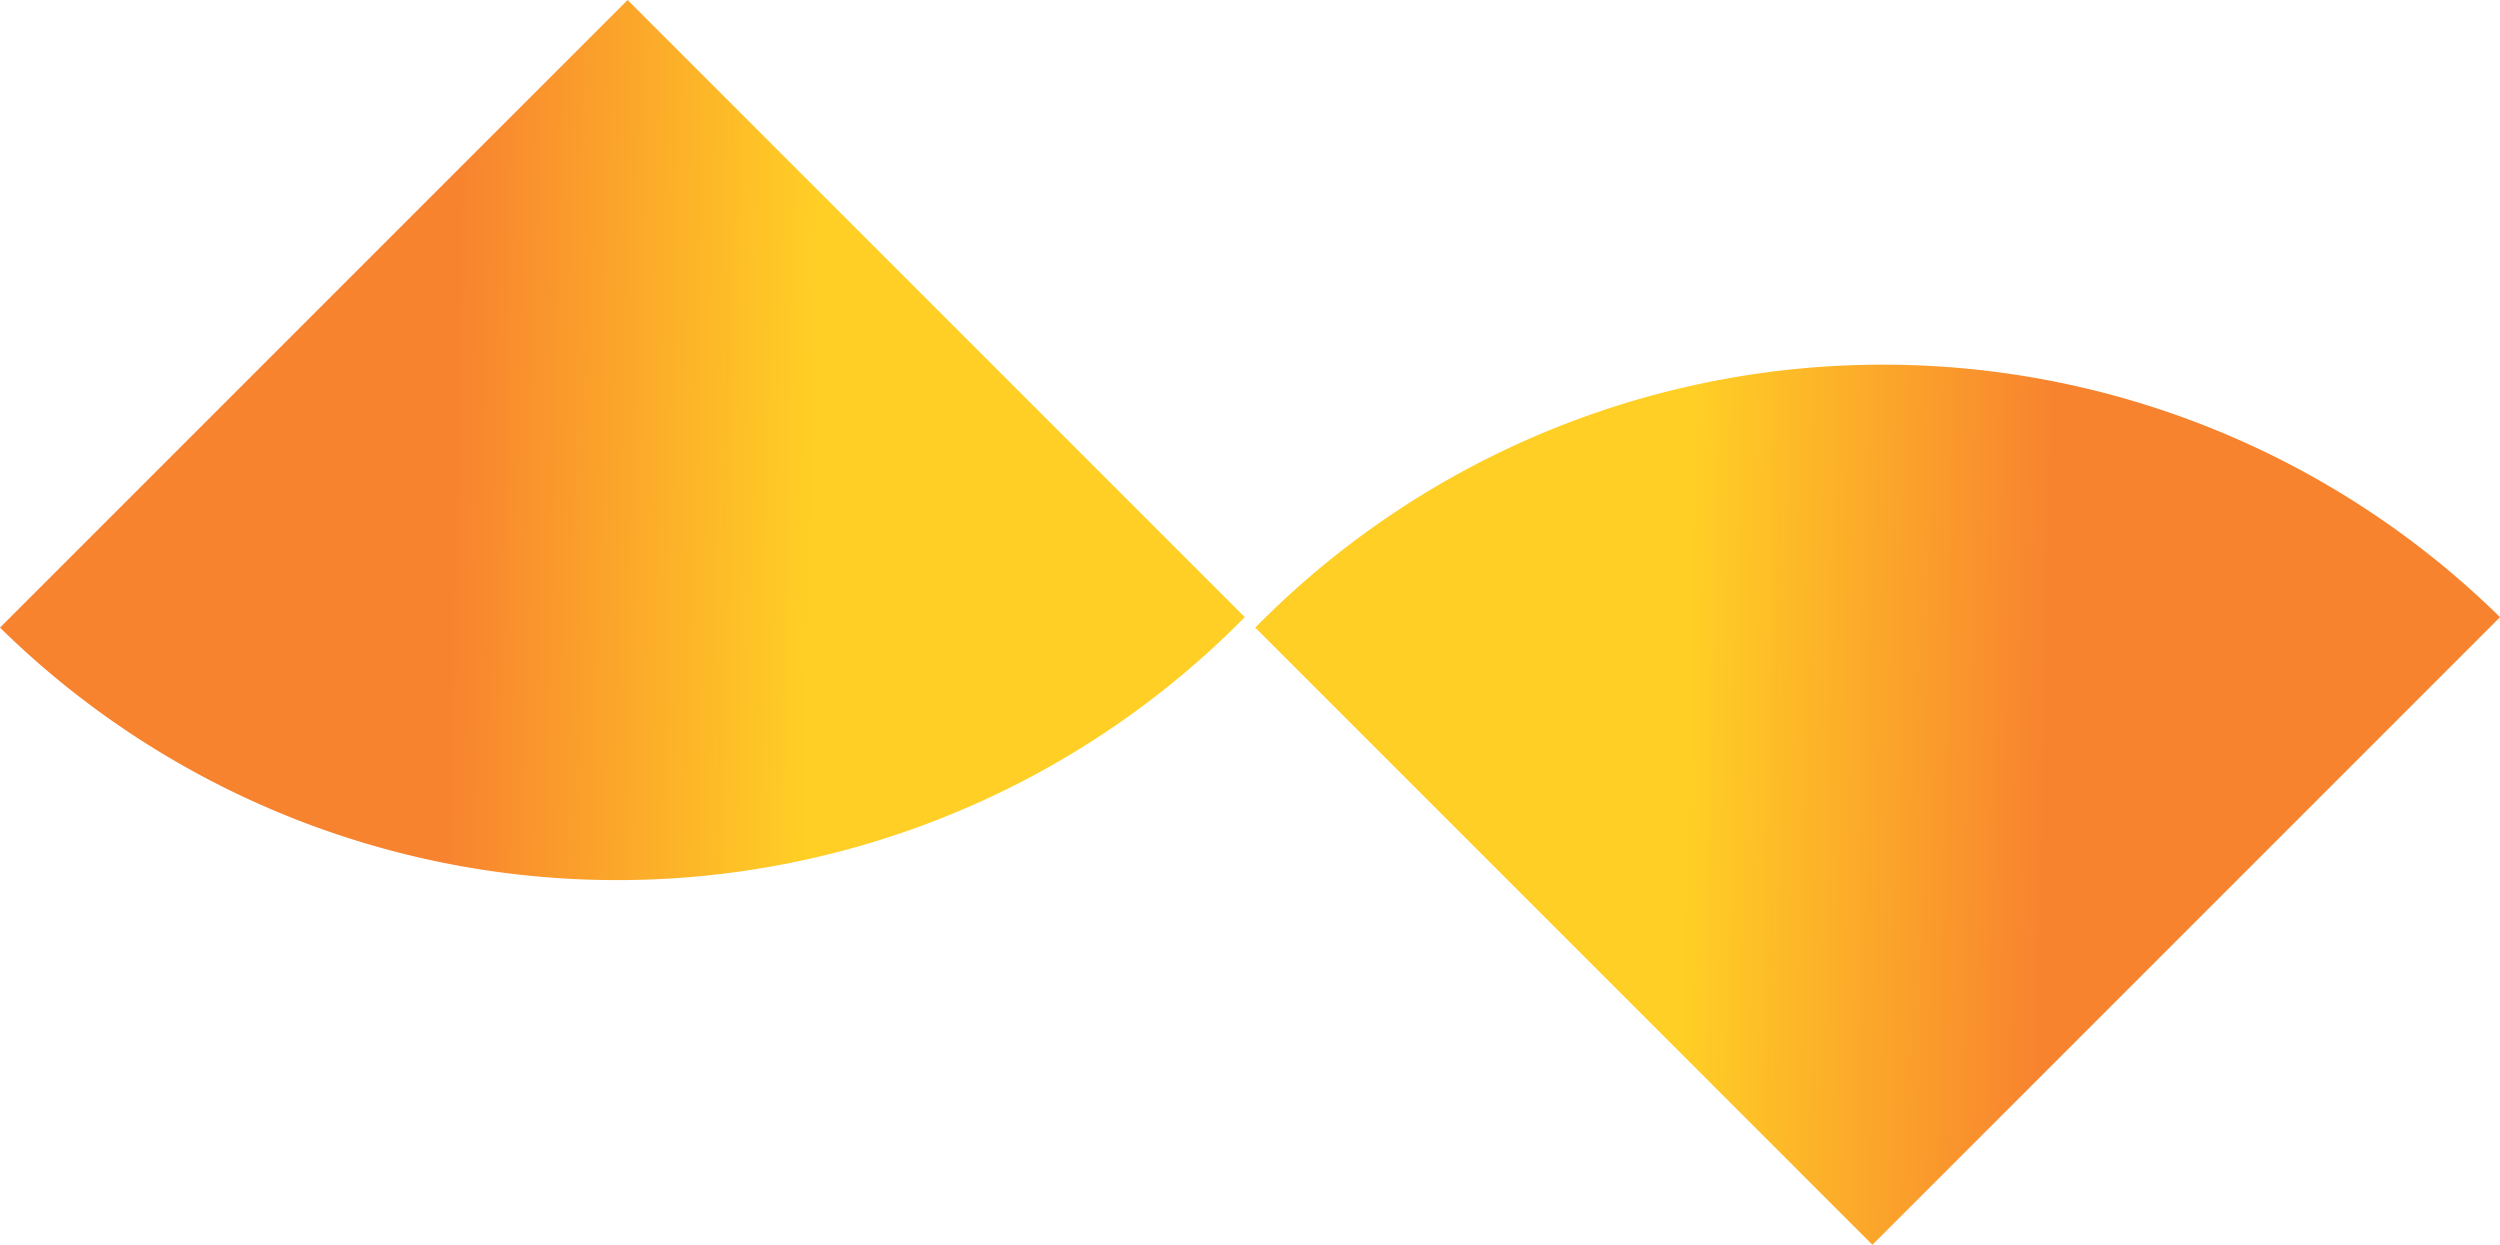
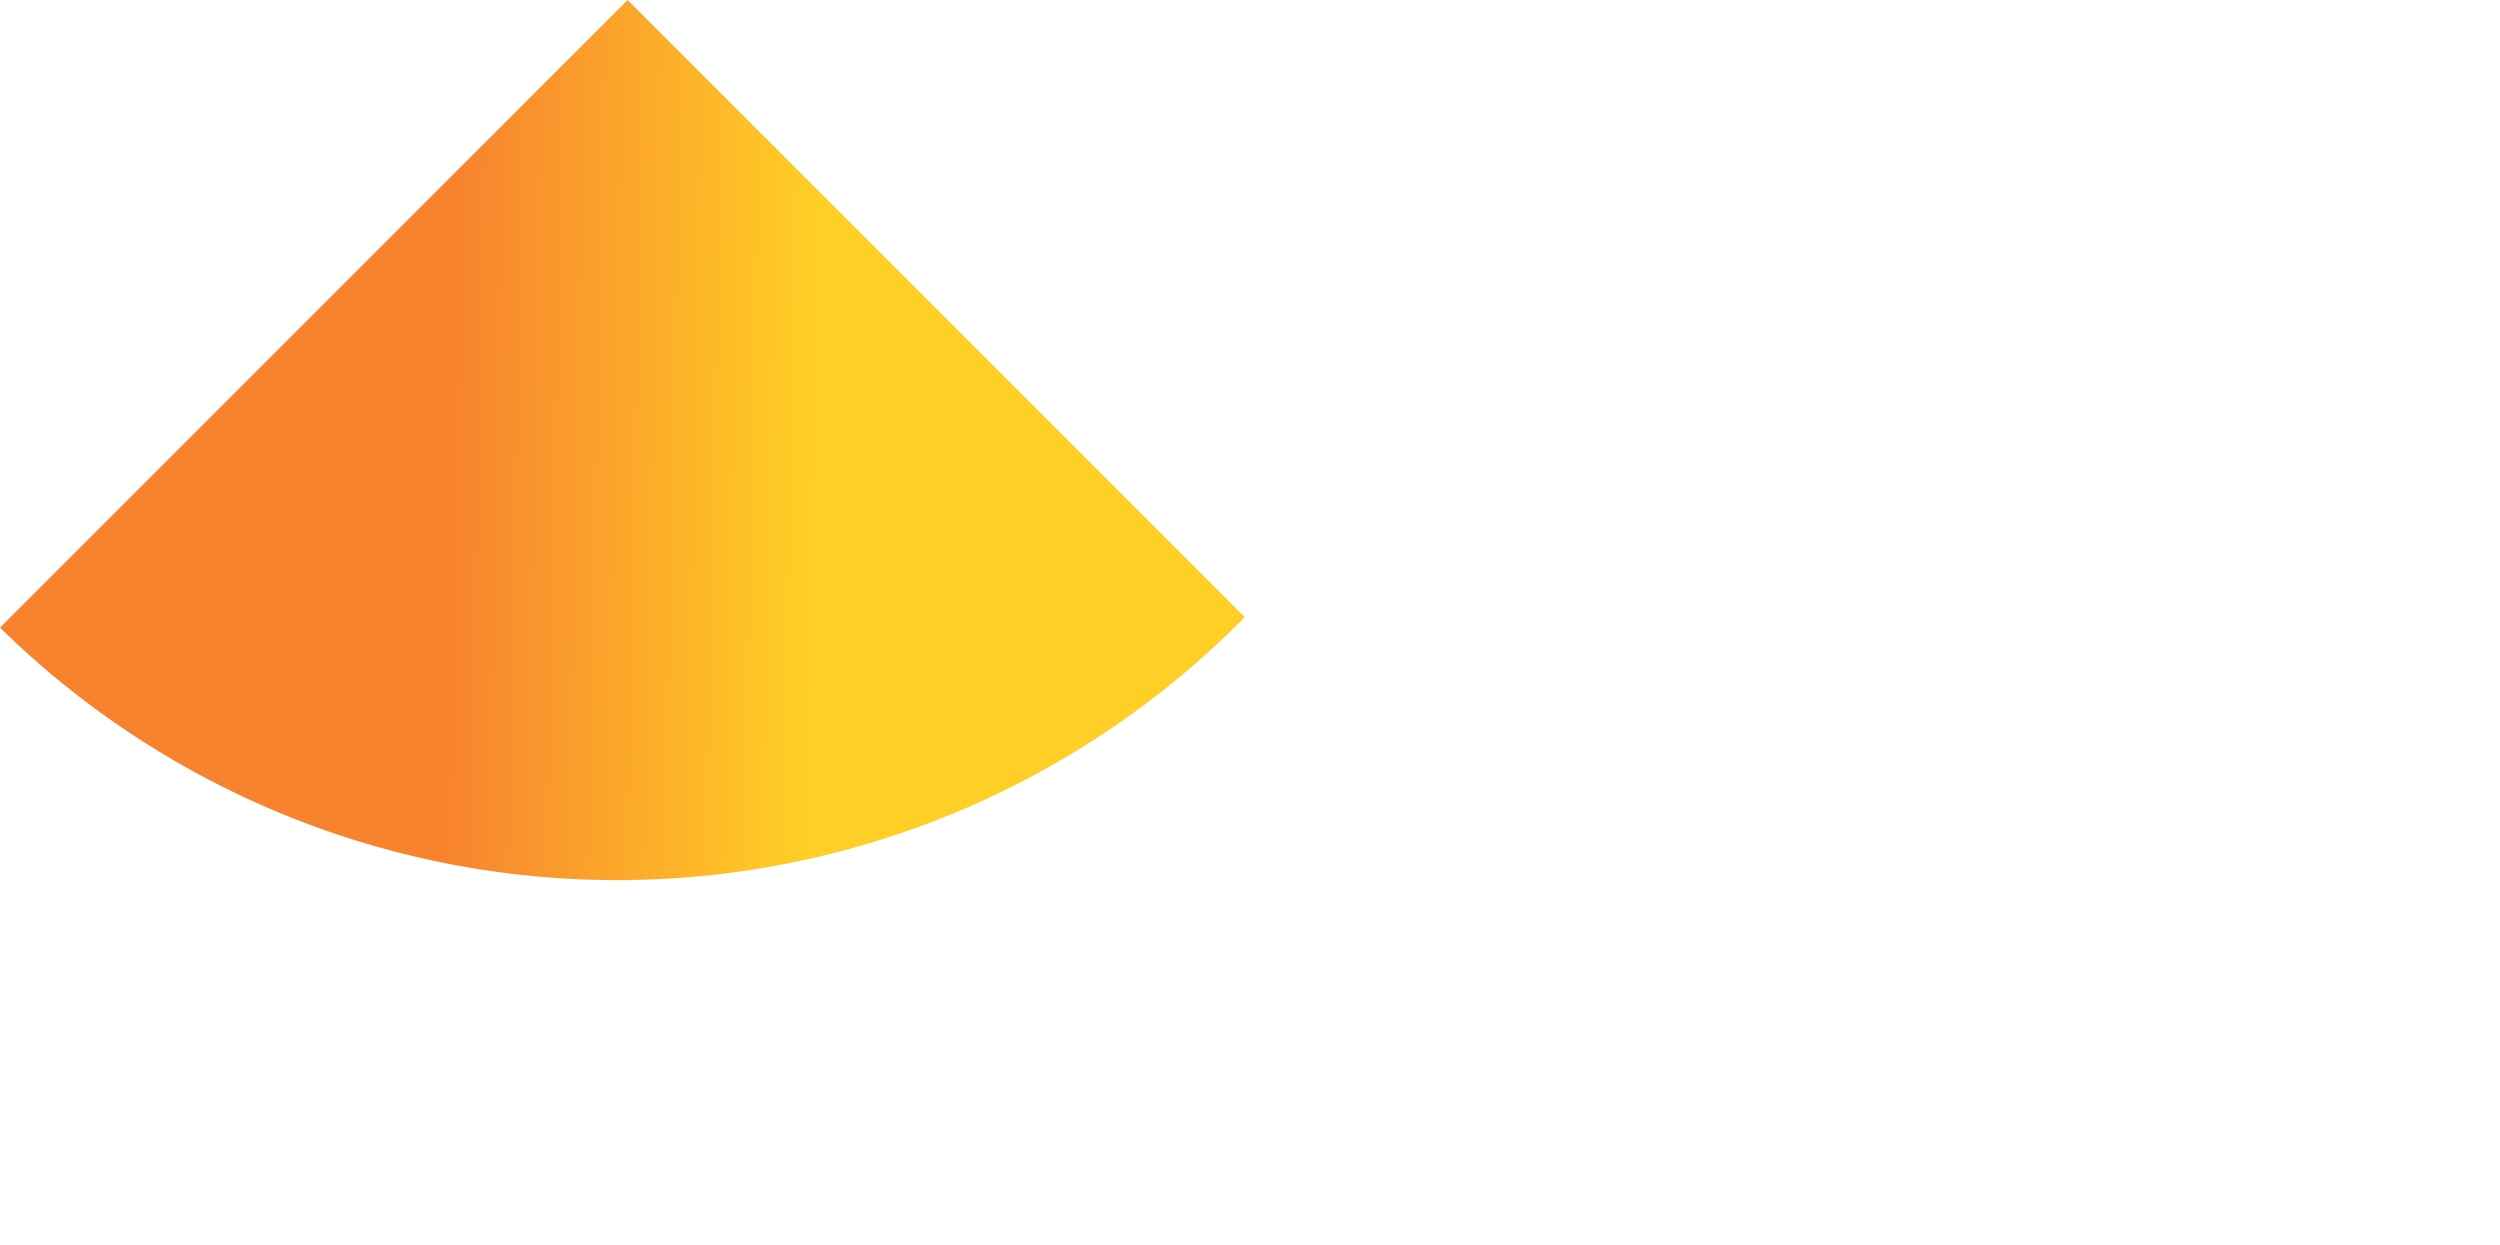
<svg xmlns="http://www.w3.org/2000/svg" xmlns:xlink="http://www.w3.org/1999/xlink" viewBox="0 0 85.92 42.78">
  <defs>
    <style>.cls-1{fill:url(#linear-gradient);}.cls-2{fill:url(#linear-gradient-2);}</style>
    <linearGradient id="linear-gradient" x1="-266.04" y1="1386.49" x2="-289.71" y2="1386.98" gradientTransform="matrix(1, 0, 0, -1, 294, 1401.76)" gradientUnits="userSpaceOnUse">
      <stop offset="0" stop-color="#ffcf25" />
      <stop offset="0.52" stop-color="#f8832f" />
    </linearGradient>
    <linearGradient id="linear-gradient-2" x1="-236.04" y1="1374.24" x2="-212.37" y2="1373.75" xlink:href="#linear-gradient" />
  </defs>
  <g id="Layer_2" data-name="Layer 2">
    <g id="Layer_1-2" data-name="Layer 1">
      <path class="cls-1" d="M42.78,21.21A30.26,30.26,0,0,1,0,21.57L21.57,0Z" />
-       <path class="cls-2" d="M43.14,21.57a30.26,30.26,0,0,1,42.78-.36L64.35,42.78Z" />
    </g>
  </g>
</svg>